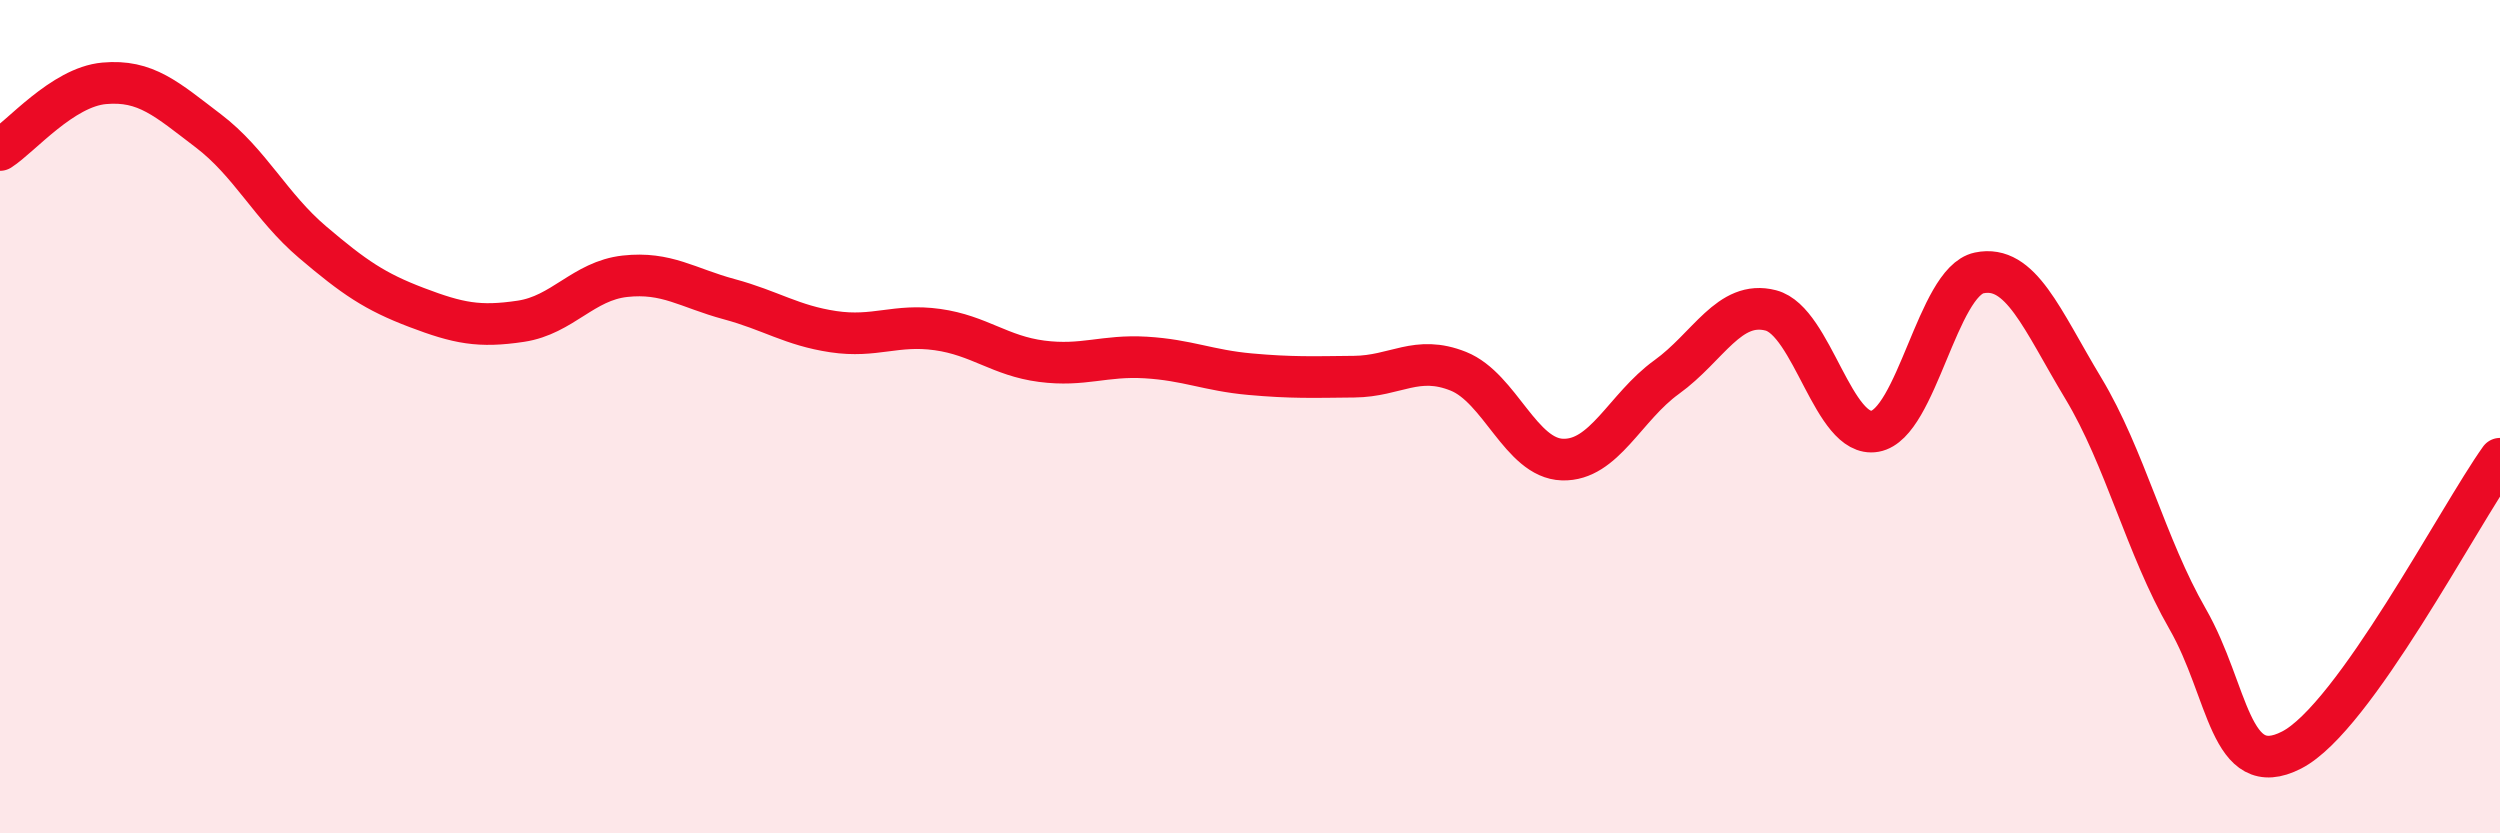
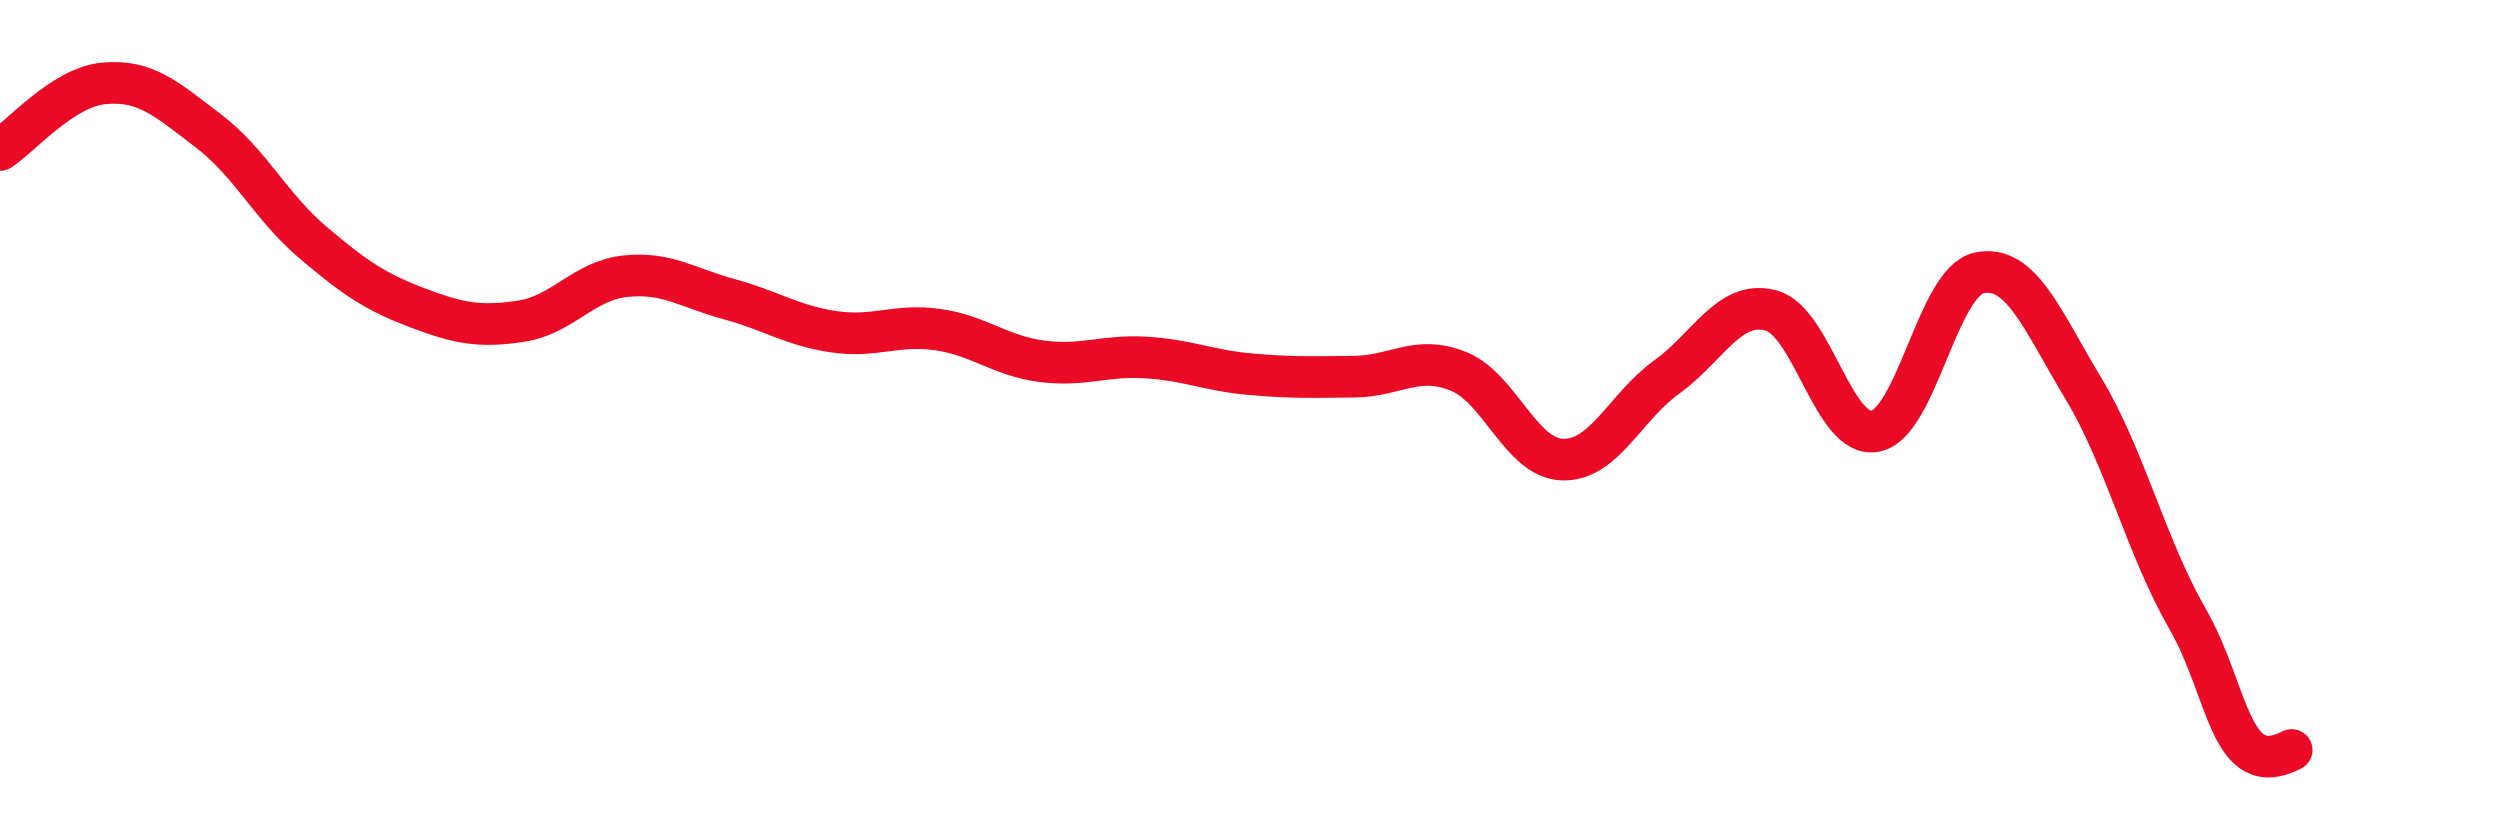
<svg xmlns="http://www.w3.org/2000/svg" width="60" height="20" viewBox="0 0 60 20">
-   <path d="M 0,3.6 C 0.5,3.28 1.5,2.09 2.5,2 C 3.5,1.91 4,2.38 5,3.14 C 6,3.9 6.5,4.96 7.5,5.81 C 8.5,6.66 9,7 10,7.38 C 11,7.76 11.5,7.86 12.5,7.71 C 13.5,7.56 14,6.74 15,6.63 C 16,6.52 16.5,6.91 17.5,7.18 C 18.5,7.45 19,7.81 20,7.96 C 21,8.11 21.5,7.77 22.5,7.91 C 23.5,8.05 24,8.54 25,8.67 C 26,8.8 26.5,8.52 27.5,8.58 C 28.5,8.64 29,8.89 30,8.98 C 31,9.07 31.5,9.05 32.5,9.04 C 33.5,9.03 34,8.51 35,8.91 C 36,9.31 36.5,11 37.5,11.03 C 38.5,11.06 39,9.77 40,9.05 C 41,8.33 41.5,7.19 42.5,7.45 C 43.5,7.71 44,10.53 45,10.35 C 46,10.17 46.5,6.76 47.5,6.55 C 48.5,6.34 49,7.66 50,9.32 C 51,10.98 51.5,13.11 52.5,14.85 C 53.5,16.59 53.5,18.77 55,18 C 56.5,17.23 59,12.41 60,11.01L60 20L0 20Z" fill="#EB0A25" opacity="0.1" stroke-linecap="round" stroke-linejoin="round" />
-   <path d="M 0,3.6 C 0.5,3.28 1.5,2.09 2.5,2 C 3.5,1.91 4,2.38 5,3.14 C 6,3.9 6.5,4.96 7.5,5.81 C 8.5,6.66 9,7 10,7.38 C 11,7.76 11.5,7.86 12.5,7.71 C 13.5,7.56 14,6.74 15,6.63 C 16,6.52 16.5,6.91 17.5,7.18 C 18.5,7.45 19,7.81 20,7.96 C 21,8.11 21.5,7.77 22.5,7.91 C 23.5,8.05 24,8.54 25,8.67 C 26,8.8 26.5,8.52 27.5,8.58 C 28.5,8.64 29,8.89 30,8.98 C 31,9.07 31.5,9.05 32.5,9.04 C 33.5,9.03 34,8.51 35,8.91 C 36,9.31 36.5,11 37.5,11.03 C 38.5,11.06 39,9.77 40,9.05 C 41,8.33 41.5,7.19 42.5,7.45 C 43.5,7.71 44,10.53 45,10.35 C 46,10.17 46.5,6.76 47.5,6.55 C 48.5,6.34 49,7.66 50,9.32 C 51,10.98 51.5,13.11 52.5,14.85 C 53.5,16.59 53.5,18.77 55,18 C 56.5,17.23 59,12.41 60,11.01" stroke="#EB0A25" stroke-width="1" fill="none" stroke-linecap="round" stroke-linejoin="round" />
+   <path d="M 0,3.6 C 0.5,3.28 1.5,2.09 2.5,2 C 3.5,1.91 4,2.38 5,3.14 C 6,3.9 6.5,4.96 7.5,5.81 C 8.5,6.66 9,7 10,7.38 C 11,7.76 11.5,7.86 12.5,7.71 C 13.5,7.56 14,6.74 15,6.63 C 16,6.52 16.5,6.91 17.5,7.18 C 18.5,7.45 19,7.81 20,7.96 C 21,8.11 21.5,7.77 22.5,7.91 C 23.5,8.05 24,8.54 25,8.67 C 26,8.8 26.5,8.52 27.5,8.58 C 28.5,8.64 29,8.89 30,8.98 C 31,9.07 31.5,9.05 32.5,9.04 C 33.5,9.03 34,8.51 35,8.91 C 36,9.31 36.5,11 37.5,11.03 C 38.5,11.06 39,9.77 40,9.05 C 41,8.33 41.5,7.19 42.5,7.45 C 43.5,7.71 44,10.53 45,10.35 C 46,10.17 46.5,6.76 47.5,6.55 C 48.5,6.34 49,7.66 50,9.32 C 51,10.98 51.5,13.11 52.5,14.85 C 53.5,16.59 53.5,18.77 55,18 " stroke="#EB0A25" stroke-width="1" fill="none" stroke-linecap="round" stroke-linejoin="round" />
</svg>